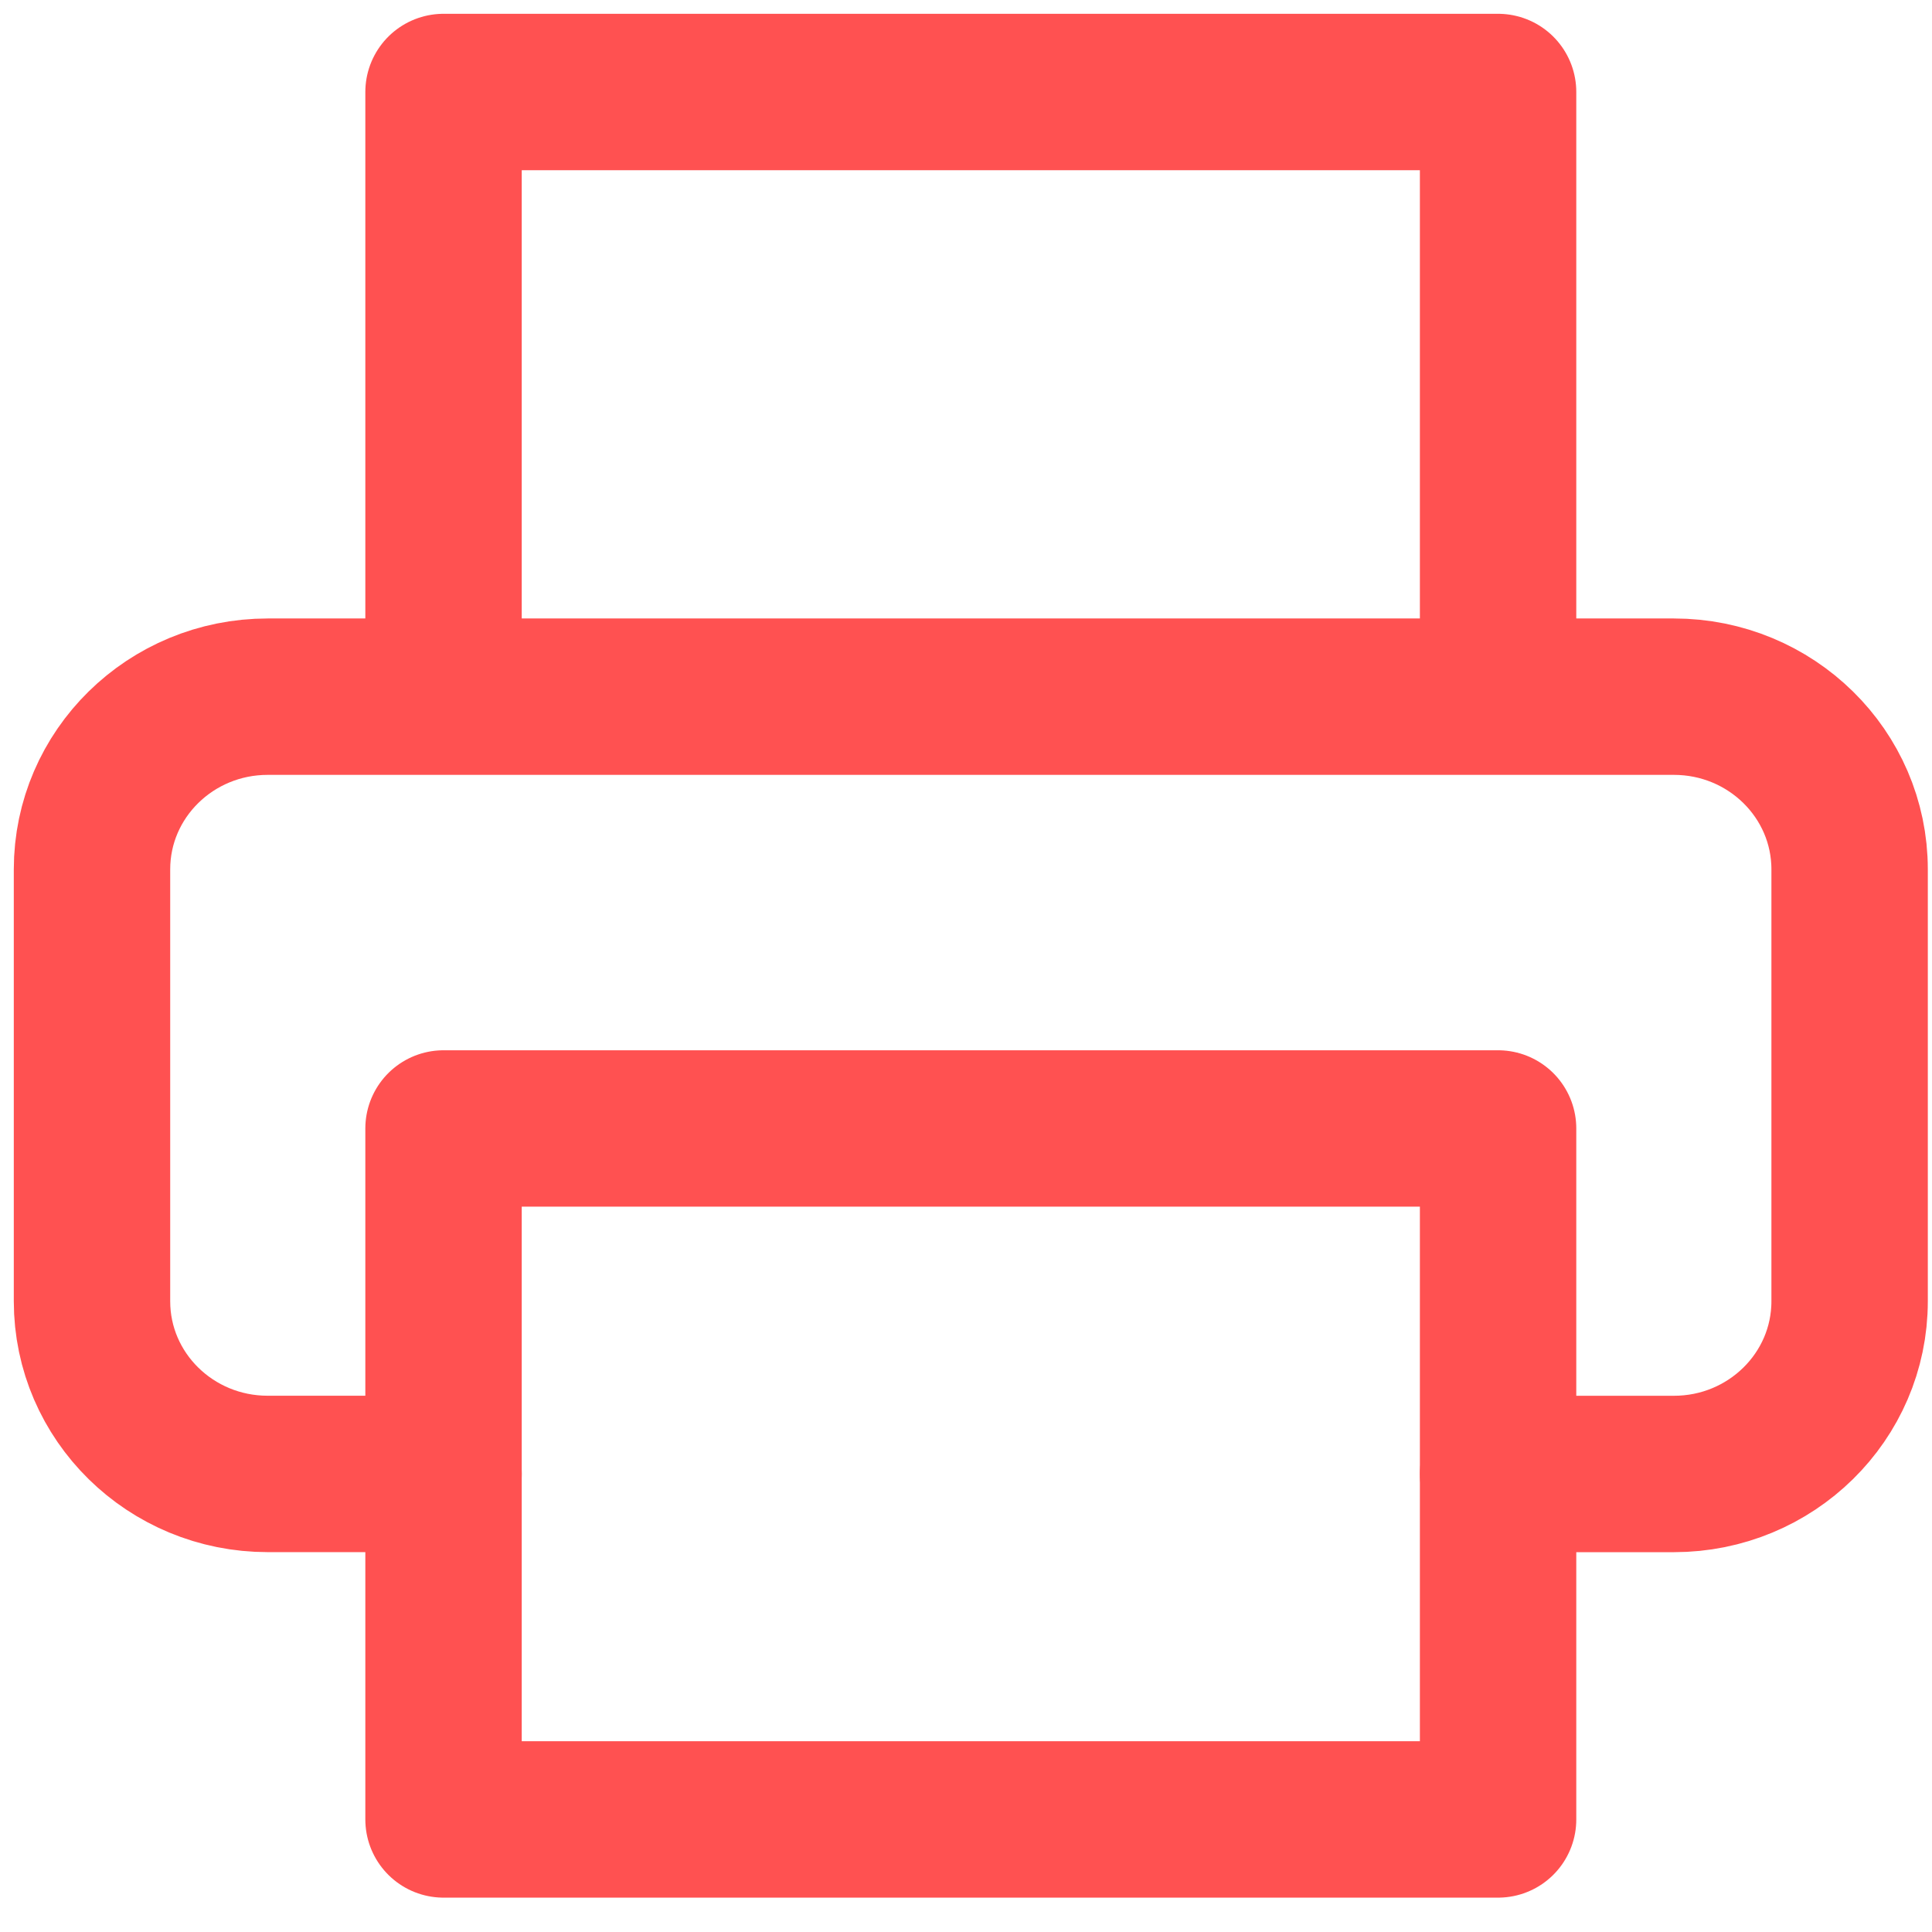
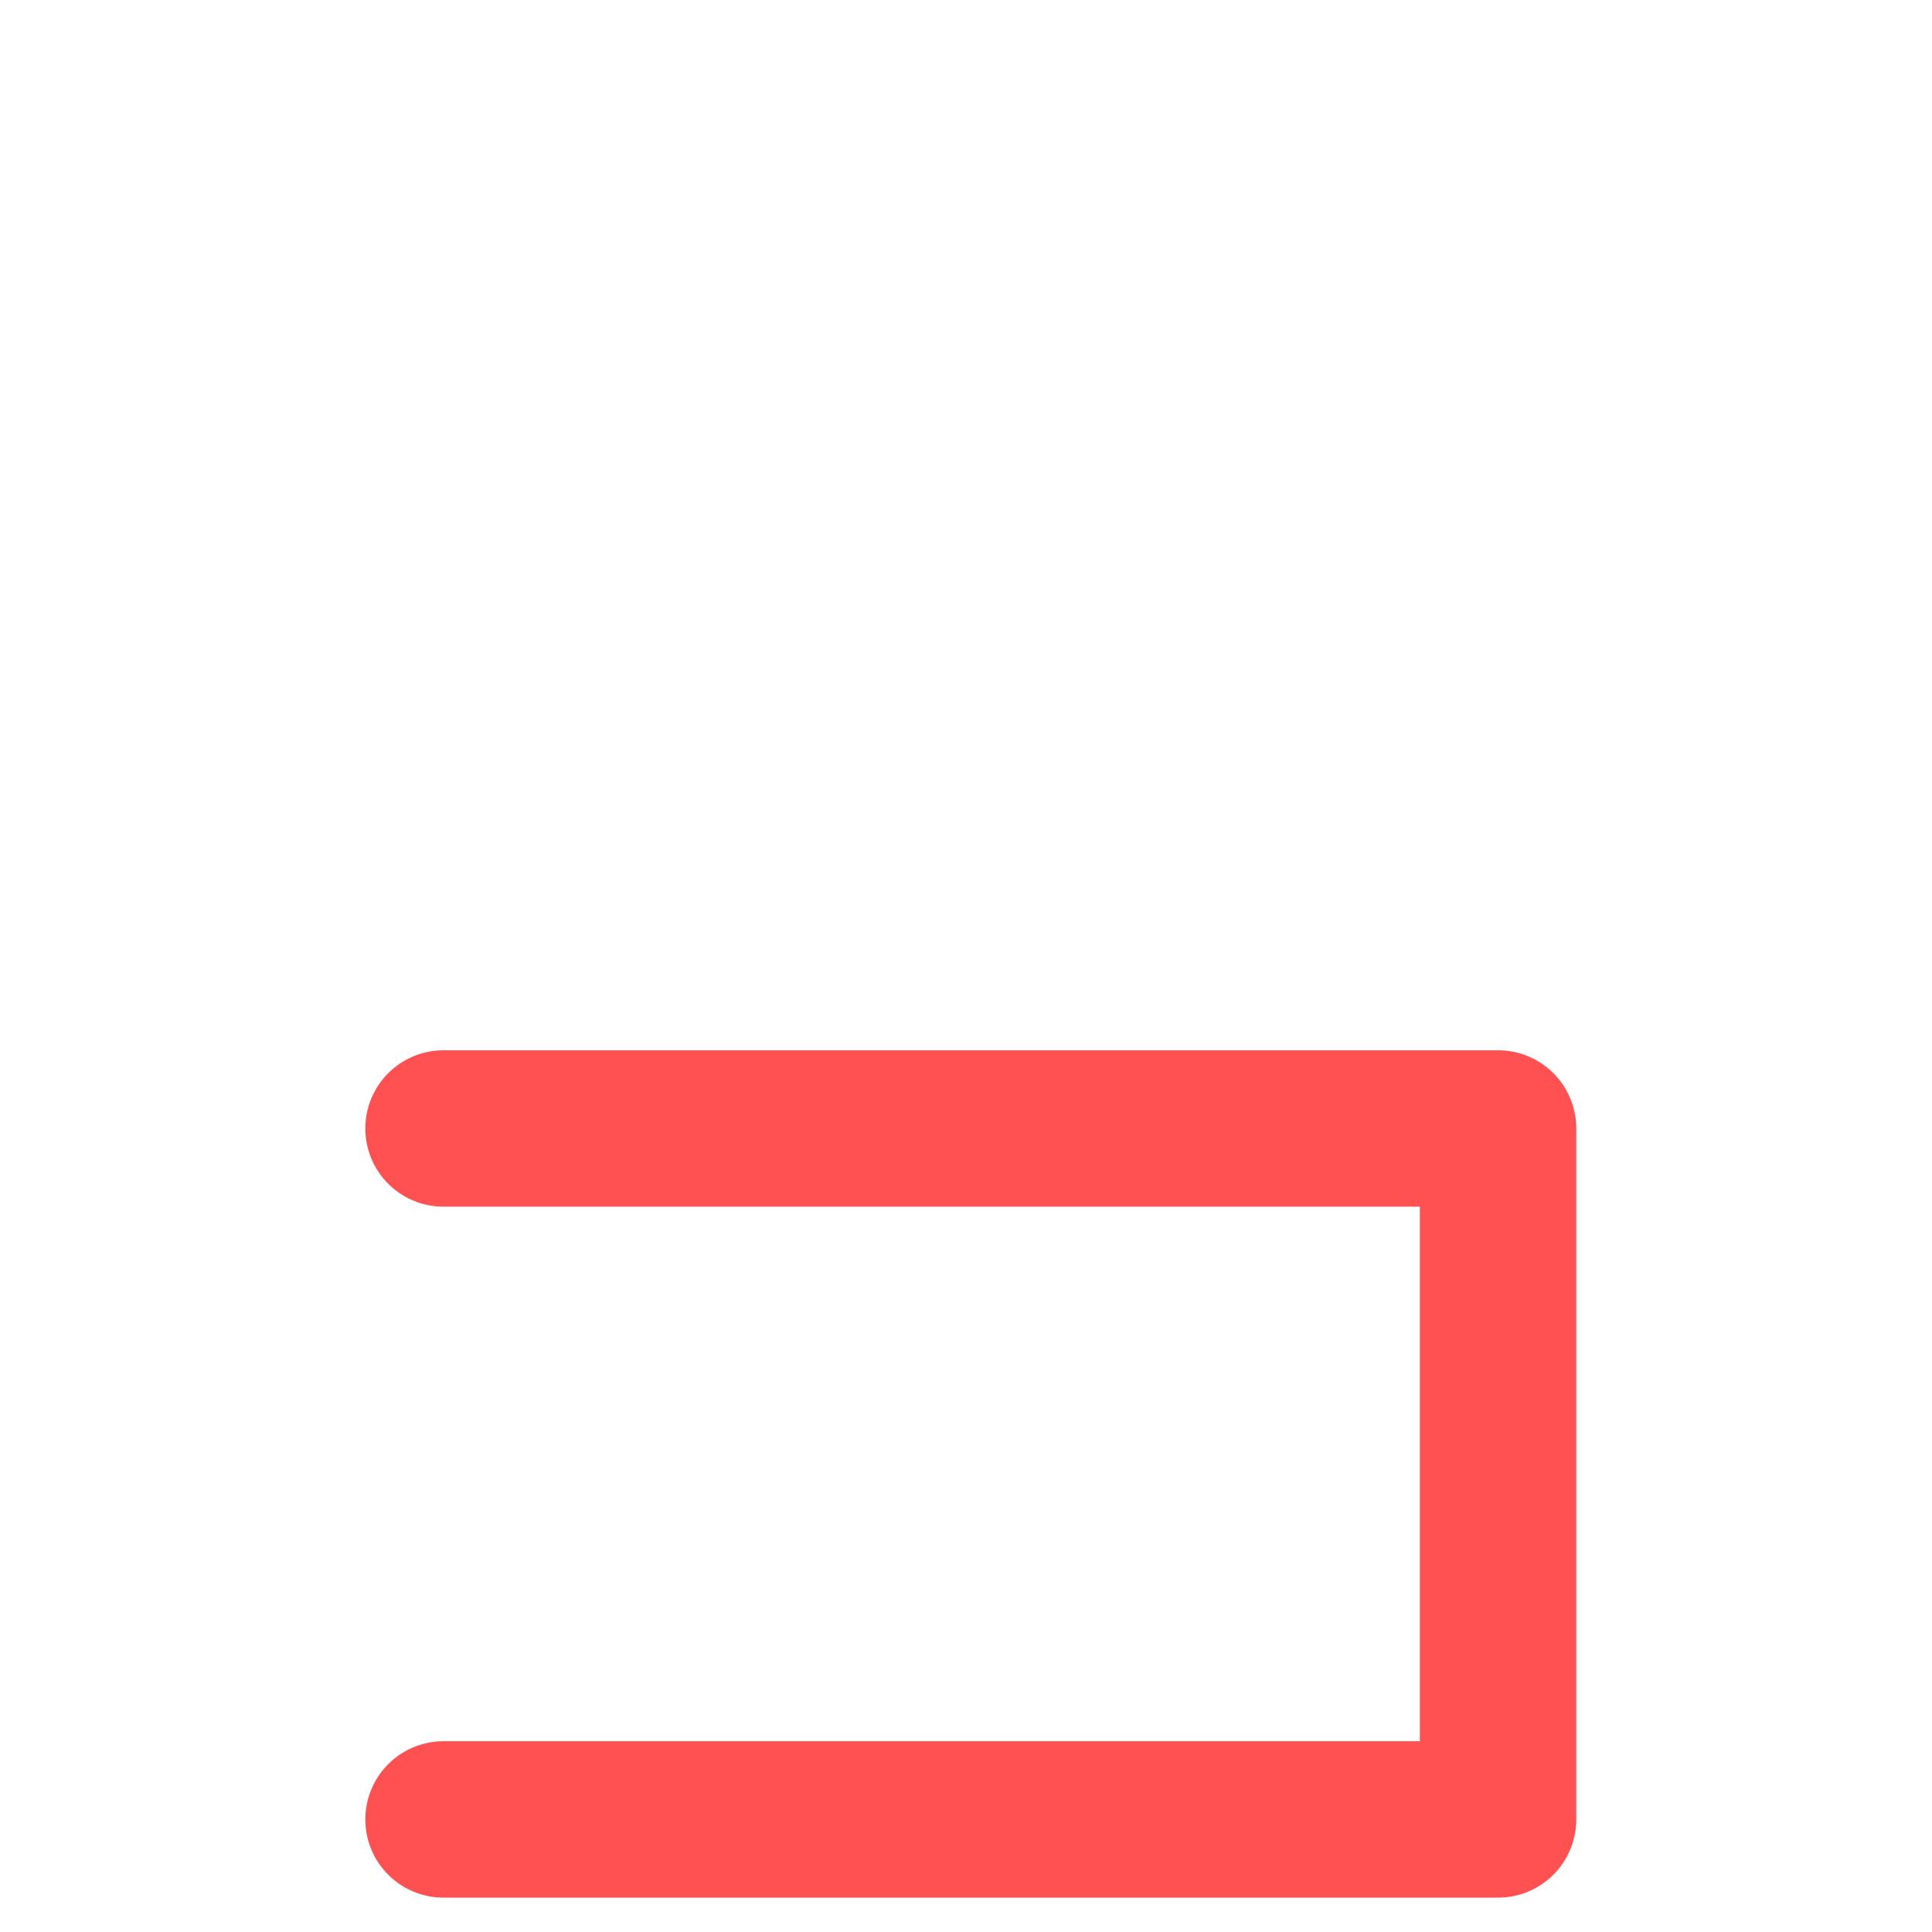
<svg xmlns="http://www.w3.org/2000/svg" width="42" height="42">
  <g stroke="#FF5151" stroke-width="3.4" fill="none" fill-rule="evenodd" stroke-linecap="round" stroke-linejoin="round">
-     <path d="M9.642 15.144V2h22.925v13.144M9.642 32.042H5.82C3.71 32.042 2 30.362 2 28.287V18.9c0-2.074 1.71-3.755 3.82-3.755h30.568c2.11 0 3.821 1.68 3.821 3.755v9.388c0 2.074-1.71 3.755-3.82 3.755h-3.822" />
-     <path d="M9.642 24.532h22.925v15.021H9.642z" />
+     <path d="M9.642 24.532h22.925v15.021H9.642" />
  </g>
</svg>